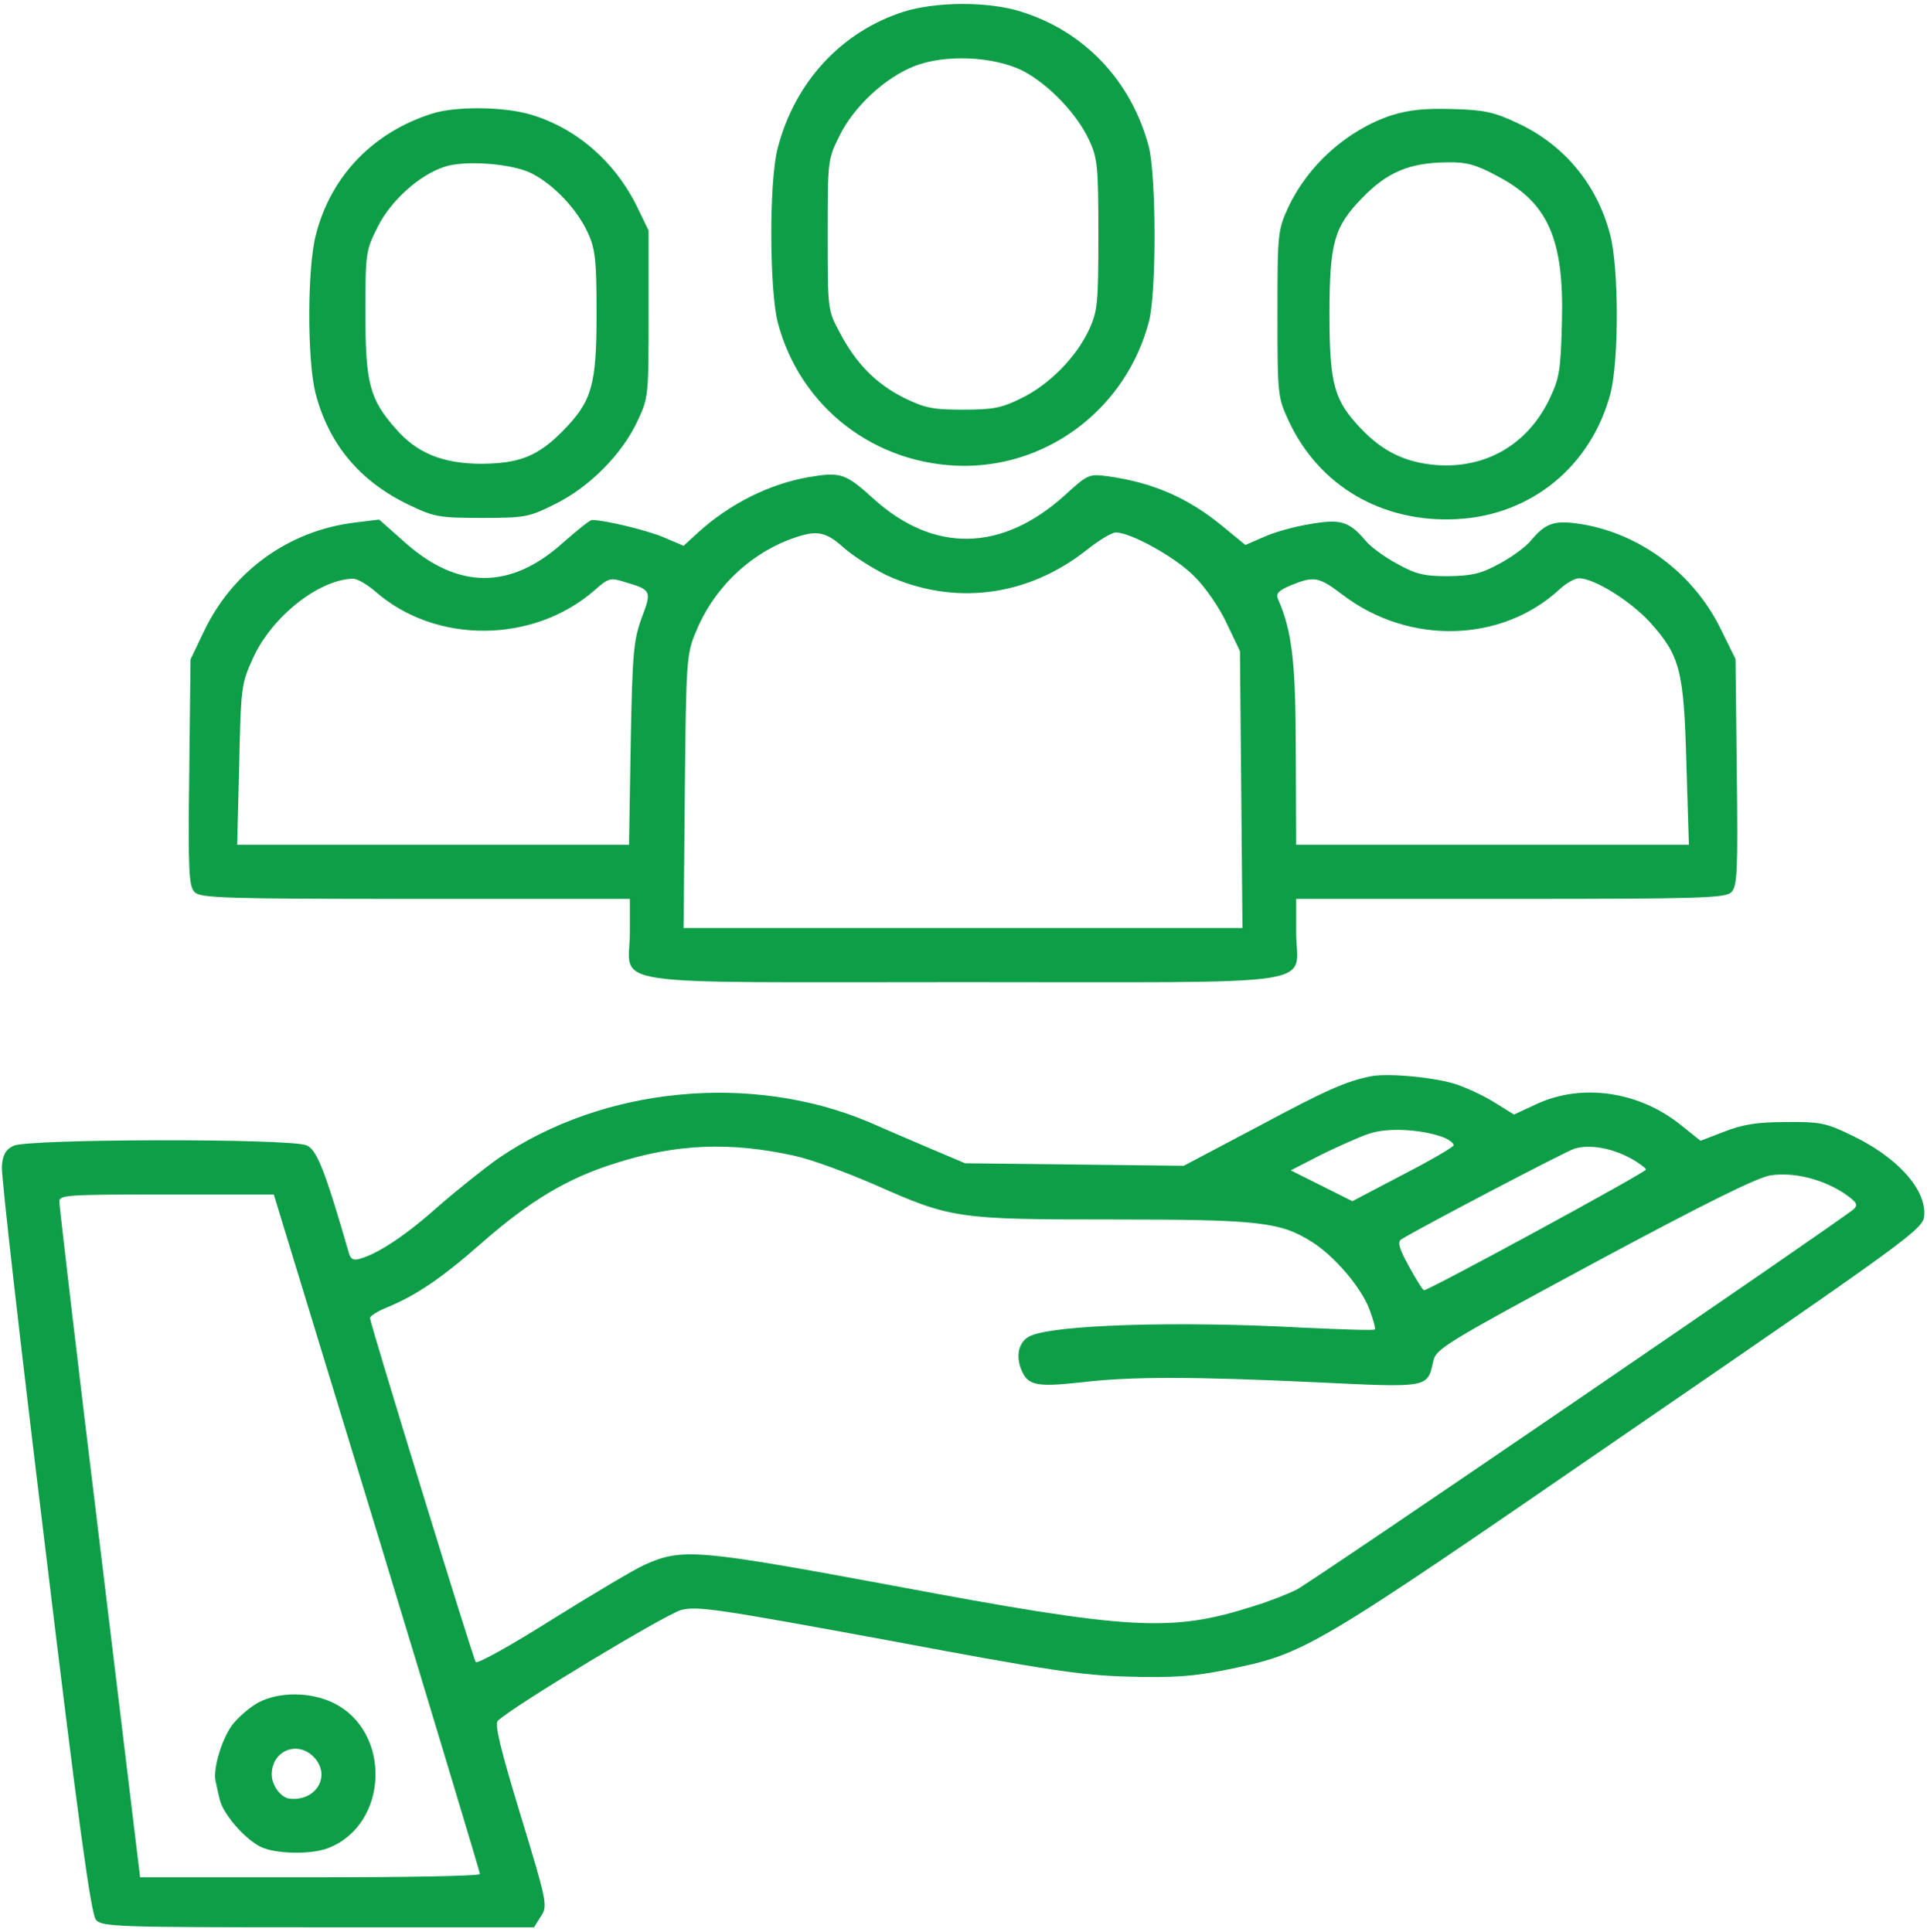
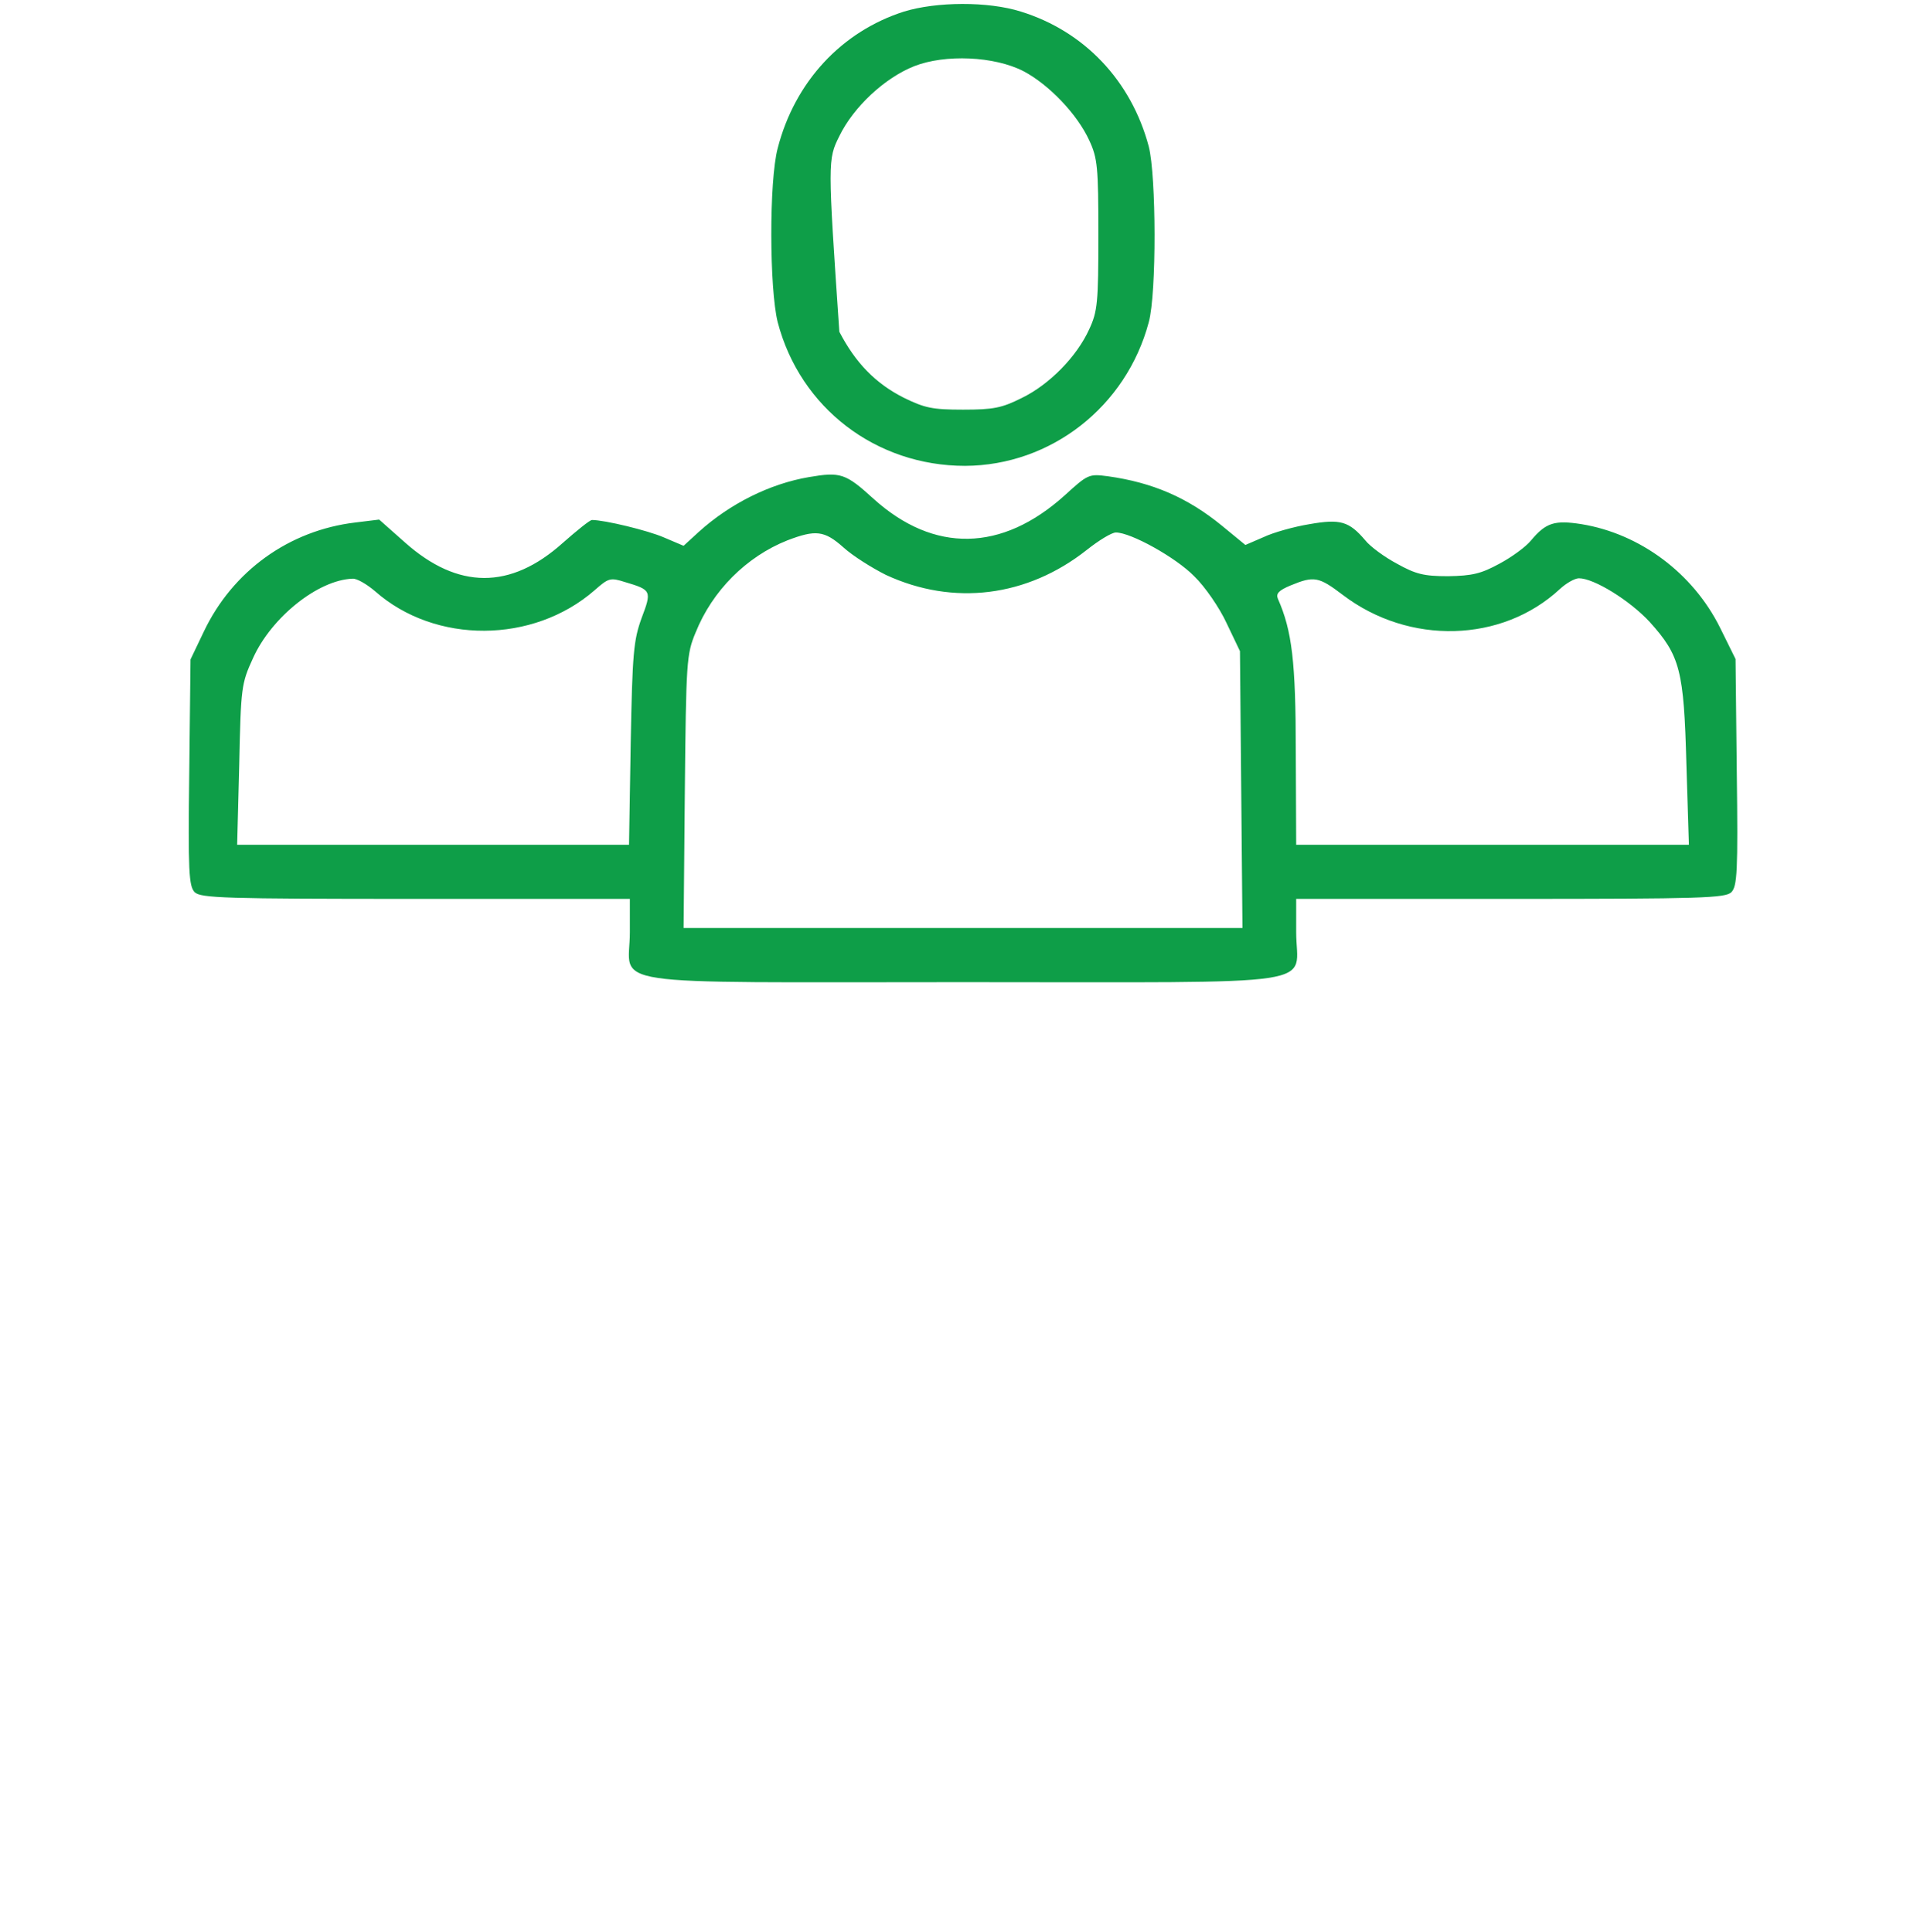
<svg xmlns="http://www.w3.org/2000/svg" width="355" height="356" viewBox="0 0 355 356" fill="none">
-   <path d="M166.519 2.139C155.011 5.822 146.418 15.105 143.273 27.303C141.661 33.364 141.738 53.235 143.273 59.372C147.415 75.177 161.379 85.841 177.797 85.841C193.601 85.764 207.487 74.947 211.63 59.372C213.088 54.079 213.011 32.367 211.63 26.996C208.408 14.875 199.739 5.745 188.077 2.139C182.016 0.221 172.503 0.298 166.519 2.139ZM188.537 13.11C193.217 15.565 198.434 21.012 200.659 25.846C202.194 29.145 202.347 30.756 202.347 43.261C202.347 55.767 202.194 57.378 200.659 60.677C198.358 65.74 193.294 70.88 188.231 73.335C184.548 75.177 183.014 75.484 177.413 75.484C171.736 75.484 170.355 75.177 166.442 73.259C161.302 70.65 157.619 66.891 154.627 61.137C152.479 57.147 152.479 56.917 152.479 43.261C152.479 29.682 152.479 29.375 154.627 25.078C157.236 19.708 162.99 14.338 168.437 12.189C174.114 9.964 183.167 10.348 188.537 13.11Z" fill="#0E9E48" />
-   <path d="M79.595 20.936C68.7 24.388 60.952 32.444 58.19 43.261C56.579 49.399 56.579 66.277 58.113 72.415C60.568 81.851 66.245 88.68 75.375 93.053C80.055 95.278 80.899 95.431 88.801 95.431C96.857 95.431 97.471 95.278 102.381 92.822C108.672 89.677 114.579 83.693 117.418 77.632C119.489 73.259 119.489 72.875 119.489 57.838V42.494L117.264 37.891C113.198 29.682 106.063 23.544 97.701 21.089C92.714 19.631 83.891 19.555 79.595 20.936ZM98.007 31.983C102.074 34.055 106.37 38.658 108.288 42.877C109.669 45.87 109.899 47.941 109.899 57.838C109.899 70.88 109.055 73.873 103.915 79.166C99.235 84 95.859 85.381 88.801 85.457C81.666 85.457 76.833 83.539 72.92 79.013C68.087 73.566 67.319 70.573 67.319 57.761C67.319 46.407 67.396 46.176 69.621 41.727C72.076 36.893 77.216 32.29 81.82 30.756C85.579 29.451 94.478 30.142 98.007 31.983Z" fill="#0E9E48" />
-   <path d="M256.358 21.242C248.226 23.928 241.014 30.372 237.332 38.198C235.414 42.417 235.337 42.877 235.337 57.838C235.337 72.875 235.414 73.259 237.408 77.555C243.009 89.6 254.67 96.352 268.327 95.661C282.136 94.971 293.184 85.841 296.713 72.415C298.247 66.277 298.247 49.399 296.636 43.261C294.258 34.055 288.197 26.69 279.604 22.7C275.231 20.629 273.39 20.245 267.559 20.092C262.419 19.938 259.58 20.245 256.358 21.242ZM275.692 32.367C285.205 37.277 288.197 44.028 287.737 59.603C287.507 68.425 287.276 69.73 285.358 73.719C281.292 82.005 273.62 86.378 264.567 85.687C258.967 85.227 254.824 83.232 250.911 79.166C245.771 73.873 244.927 70.88 244.927 57.838C244.927 44.795 245.771 41.803 250.911 36.51C255.514 31.753 259.58 29.988 266.562 29.912C270.014 29.835 271.856 30.295 275.692 32.367Z" fill="#0E9E48" />
+   <path d="M166.519 2.139C155.011 5.822 146.418 15.105 143.273 27.303C141.661 33.364 141.738 53.235 143.273 59.372C147.415 75.177 161.379 85.841 177.797 85.841C193.601 85.764 207.487 74.947 211.63 59.372C213.088 54.079 213.011 32.367 211.63 26.996C208.408 14.875 199.739 5.745 188.077 2.139C182.016 0.221 172.503 0.298 166.519 2.139ZM188.537 13.11C193.217 15.565 198.434 21.012 200.659 25.846C202.194 29.145 202.347 30.756 202.347 43.261C202.347 55.767 202.194 57.378 200.659 60.677C198.358 65.74 193.294 70.88 188.231 73.335C184.548 75.177 183.014 75.484 177.413 75.484C171.736 75.484 170.355 75.177 166.442 73.259C161.302 70.65 157.619 66.891 154.627 61.137C152.479 29.682 152.479 29.375 154.627 25.078C157.236 19.708 162.99 14.338 168.437 12.189C174.114 9.964 183.167 10.348 188.537 13.11Z" fill="#0E9E48" />
  <path d="M149.027 87.912C141.815 89.14 134.45 92.822 128.696 98.039L125.934 100.571L122.328 99.037C119.336 97.732 111.357 95.814 109.055 95.814C108.672 95.814 106.293 97.732 103.685 100.034C94.018 108.703 84.351 108.627 74.608 99.957L69.851 95.738L65.478 96.275C53.203 97.732 42.846 105.251 37.552 116.375L35.097 121.516L34.867 142.307C34.637 160.72 34.79 163.252 35.864 164.402C37.015 165.476 41.158 165.63 76.603 165.63H116.037V171.768C116.037 181.971 109.285 180.974 177.413 180.974C245.541 180.974 238.789 181.971 238.789 171.768V165.63H278.223C313.668 165.63 317.811 165.476 318.962 164.402C320.036 163.252 320.189 160.72 319.959 142.307L319.729 121.439L316.89 115.685C311.904 105.635 302.16 98.346 291.343 96.582C286.433 95.814 284.821 96.275 282.059 99.574C281.139 100.725 278.53 102.643 276.229 103.87C272.853 105.711 271.242 106.095 266.792 106.172C262.266 106.172 260.808 105.788 257.356 103.87C255.054 102.643 252.445 100.725 251.525 99.574C248.533 96.045 246.922 95.584 241.244 96.582C238.406 97.042 234.57 98.116 232.805 98.96L229.429 100.418L225.133 96.888C218.765 91.671 212.321 88.91 204.112 87.759C200.583 87.299 200.429 87.375 196.133 91.288C184.548 101.722 172.043 101.952 160.918 91.902C155.778 87.222 154.857 86.915 149.027 87.912ZM155.394 100.878C157.082 102.412 160.611 104.637 163.22 105.942C175.648 111.696 189.228 110.008 200.199 101.338C202.424 99.574 204.802 98.116 205.569 98.116C208.331 98.116 216.617 102.719 219.993 106.172C221.988 108.09 224.673 112.002 225.977 114.841L228.432 119.981L228.662 145.452L228.892 171H177.413H125.934L126.164 145.836C126.394 121.976 126.471 120.518 128.159 116.529C131.227 108.857 137.518 102.566 145.037 99.574C150.254 97.579 151.865 97.732 155.394 100.878ZM69.084 108.934C80.208 118.754 98.238 118.6 109.516 108.78C112.124 106.479 112.431 106.402 115.116 107.246C120.026 108.703 120.103 108.857 118.185 113.92C116.727 117.987 116.497 120.288 116.19 137.013L115.883 155.656H79.825H43.69L44.073 140.849C44.38 126.656 44.457 125.966 46.605 121.286C49.981 113.767 58.573 106.862 64.941 106.632C65.708 106.555 67.55 107.629 69.084 108.934ZM247.382 109.624C259.58 118.907 276.689 118.447 287.353 108.55C288.504 107.476 290.115 106.555 290.882 106.555C293.644 106.555 300.242 110.621 303.925 114.611C309.525 120.825 310.216 123.51 310.676 140.849L311.136 155.656H274.924H238.789L238.713 138.548C238.713 121.899 238.022 116.222 235.414 110.315C235.03 109.394 235.567 108.78 237.792 107.86C242.088 106.095 242.932 106.248 247.382 109.624Z" fill="#0E9E48" />
-   <path d="M252.599 198.313C247.996 199.233 244.467 200.768 231.731 207.596L218.075 214.808L197.974 214.577L177.797 214.347L171.275 211.585C167.67 210.051 162.683 207.903 160.074 206.752C138.439 197.622 111.203 200.231 91.947 213.35C89.415 215.115 84.505 219.027 81.052 222.019C75.068 227.39 69.851 230.919 66.399 231.916C65.248 232.3 64.634 232.07 64.327 231.072C59.954 215.958 58.42 211.892 56.502 211.048C53.663 209.744 5.099 209.821 2.491 211.125C1.033 211.816 0.496 212.813 0.343 214.884C0.189 216.419 3.795 247.951 8.322 285.083C14.382 335.335 16.761 352.751 17.681 353.748C18.756 355.052 21.671 355.129 58.573 355.129H98.391L99.619 353.134C100.923 351.216 100.846 350.679 95.936 334.568C92.1 321.986 91.103 317.69 91.716 317.076C94.248 314.544 122.635 297.435 125.473 296.668C128.465 295.901 131.995 296.438 163.296 302.192C193.141 307.793 199.125 308.713 208.101 308.943C216.233 309.174 219.993 308.867 225.747 307.716C240.631 304.647 240.707 304.647 299.782 263.985C351.645 228.387 354.253 226.469 354.483 224.091C354.944 219.181 349.497 213.12 340.827 209.054C336.377 206.905 335.15 206.675 328.936 206.752C323.719 206.752 320.957 207.212 317.658 208.517L313.285 210.204L309.449 207.136C301.777 201.075 291.419 199.617 283.21 203.376L278.914 205.371L275.462 203.223C273.544 201.995 270.398 200.538 268.403 199.847C264.644 198.543 255.821 197.699 252.599 198.313ZM265.565 209.437C266.869 209.898 267.866 210.665 267.789 211.048C267.636 211.432 263.416 213.887 258.353 216.495L249.146 221.329L243.469 218.49L237.792 215.652L243.469 212.736C246.615 211.202 250.527 209.437 252.215 208.9C255.514 207.749 261.498 208.056 265.565 209.437ZM146.341 212.966C149.333 213.58 155.931 216.035 161.072 218.26C175.265 224.551 176.262 224.705 205.032 224.705C232.038 224.705 235.874 225.165 241.705 228.847C245.847 231.456 250.758 237.21 252.292 241.276C252.982 243.117 253.443 244.805 253.289 244.959C253.136 245.189 247.305 244.959 240.324 244.652C216.694 243.348 193.601 244.115 189.612 246.263C187.694 247.26 187.08 249.792 188.154 252.401C189.381 255.316 190.916 255.623 199.278 254.702C208.331 253.628 219.609 253.628 242.472 254.702C263.186 255.7 262.956 255.776 264.03 250.866C264.491 248.565 266.102 247.567 293.568 232.76C313.975 221.789 323.719 216.956 326.174 216.572C330.393 215.958 335.533 217.186 339.6 219.794C342.055 221.482 342.362 221.943 341.518 222.787C339.523 224.628 241.628 291.528 238.866 292.909C237.332 293.676 233.879 295.057 231.117 295.901C215.773 300.811 208.561 300.427 164.754 292.218C128.389 285.467 125.704 285.237 118.799 288.306C117.034 289.073 109.439 293.599 101.92 298.279C94.402 303.036 87.957 306.642 87.65 306.258C87.19 305.721 68.47 244.805 68.163 242.887C68.163 242.504 69.468 241.66 71.155 240.969C76.756 238.668 81.359 235.522 88.954 228.847C97.624 221.252 104.682 217.033 113.352 214.347C124.553 210.741 134.603 210.358 146.341 212.966ZM300.396 213.427C301.93 214.271 303.234 215.268 303.234 215.498C303.234 216.035 263.263 237.747 262.342 237.747C262.112 237.747 260.885 235.752 259.58 233.374C257.739 230.075 257.432 228.847 258.123 228.387C261.268 226.392 288.351 212.199 290.038 211.662C292.8 210.818 296.866 211.509 300.396 213.427ZM69.468 282.398C79.901 316.692 88.418 345.002 88.418 345.309C88.418 345.692 74.301 345.923 57.116 345.923H25.814L18.372 284.393C14.229 250.483 10.93 222.173 10.93 221.406C10.93 220.178 12.388 220.101 30.724 220.101H50.441L69.468 282.398Z" fill="#0E9E48" />
-   <path d="M47.602 313.7C46.068 314.544 43.92 316.385 42.846 317.766C40.928 320.298 39.24 325.745 39.7 328.123C39.854 328.814 40.16 330.348 40.467 331.499C41.004 334.108 44.917 338.711 47.909 340.245C50.518 341.626 57.269 341.78 60.415 340.552C71.616 336.256 72.23 319.07 61.412 313.777C57.116 311.705 51.438 311.705 47.602 313.7ZM57.729 323.674C61.105 327.049 58.343 331.96 53.356 331.422C51.745 331.269 50.057 328.967 50.057 326.973C50.057 322.6 54.737 320.682 57.729 323.674Z" fill="#0E9E48" />
</svg>